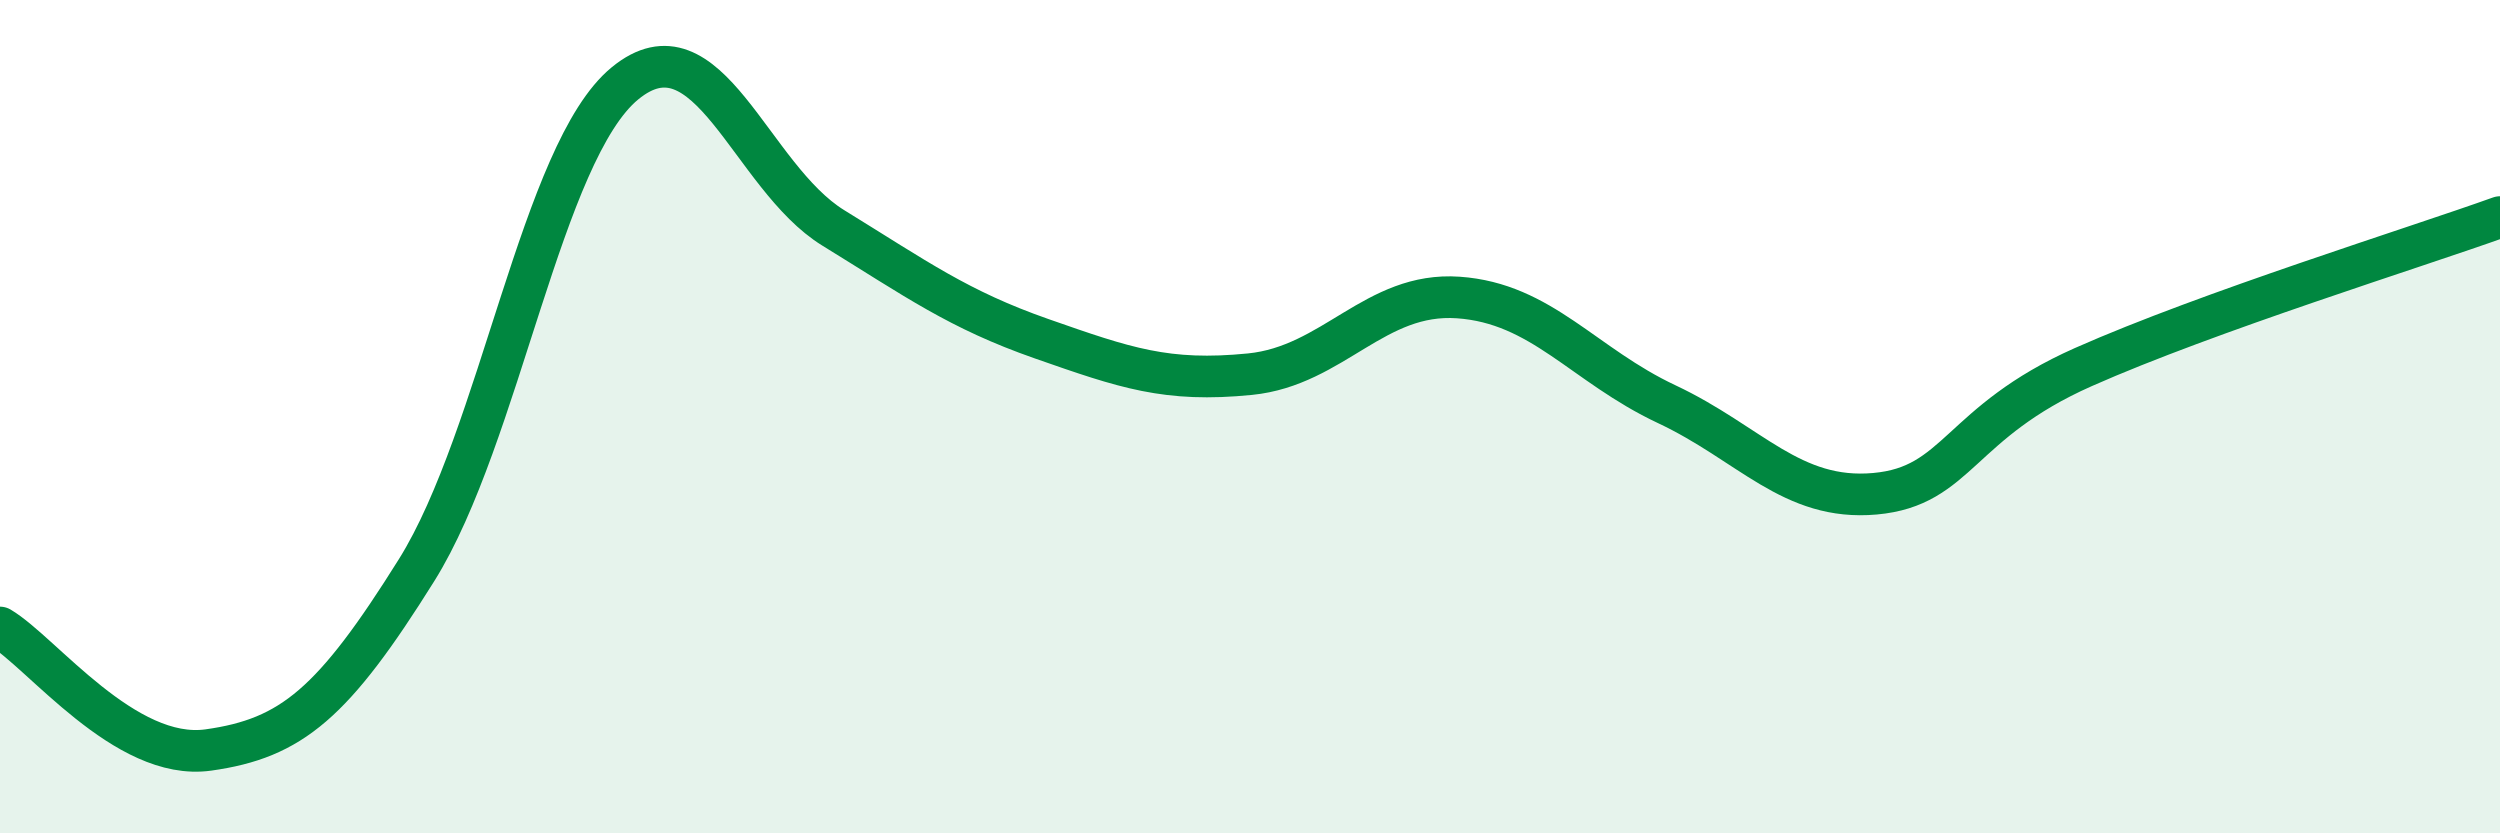
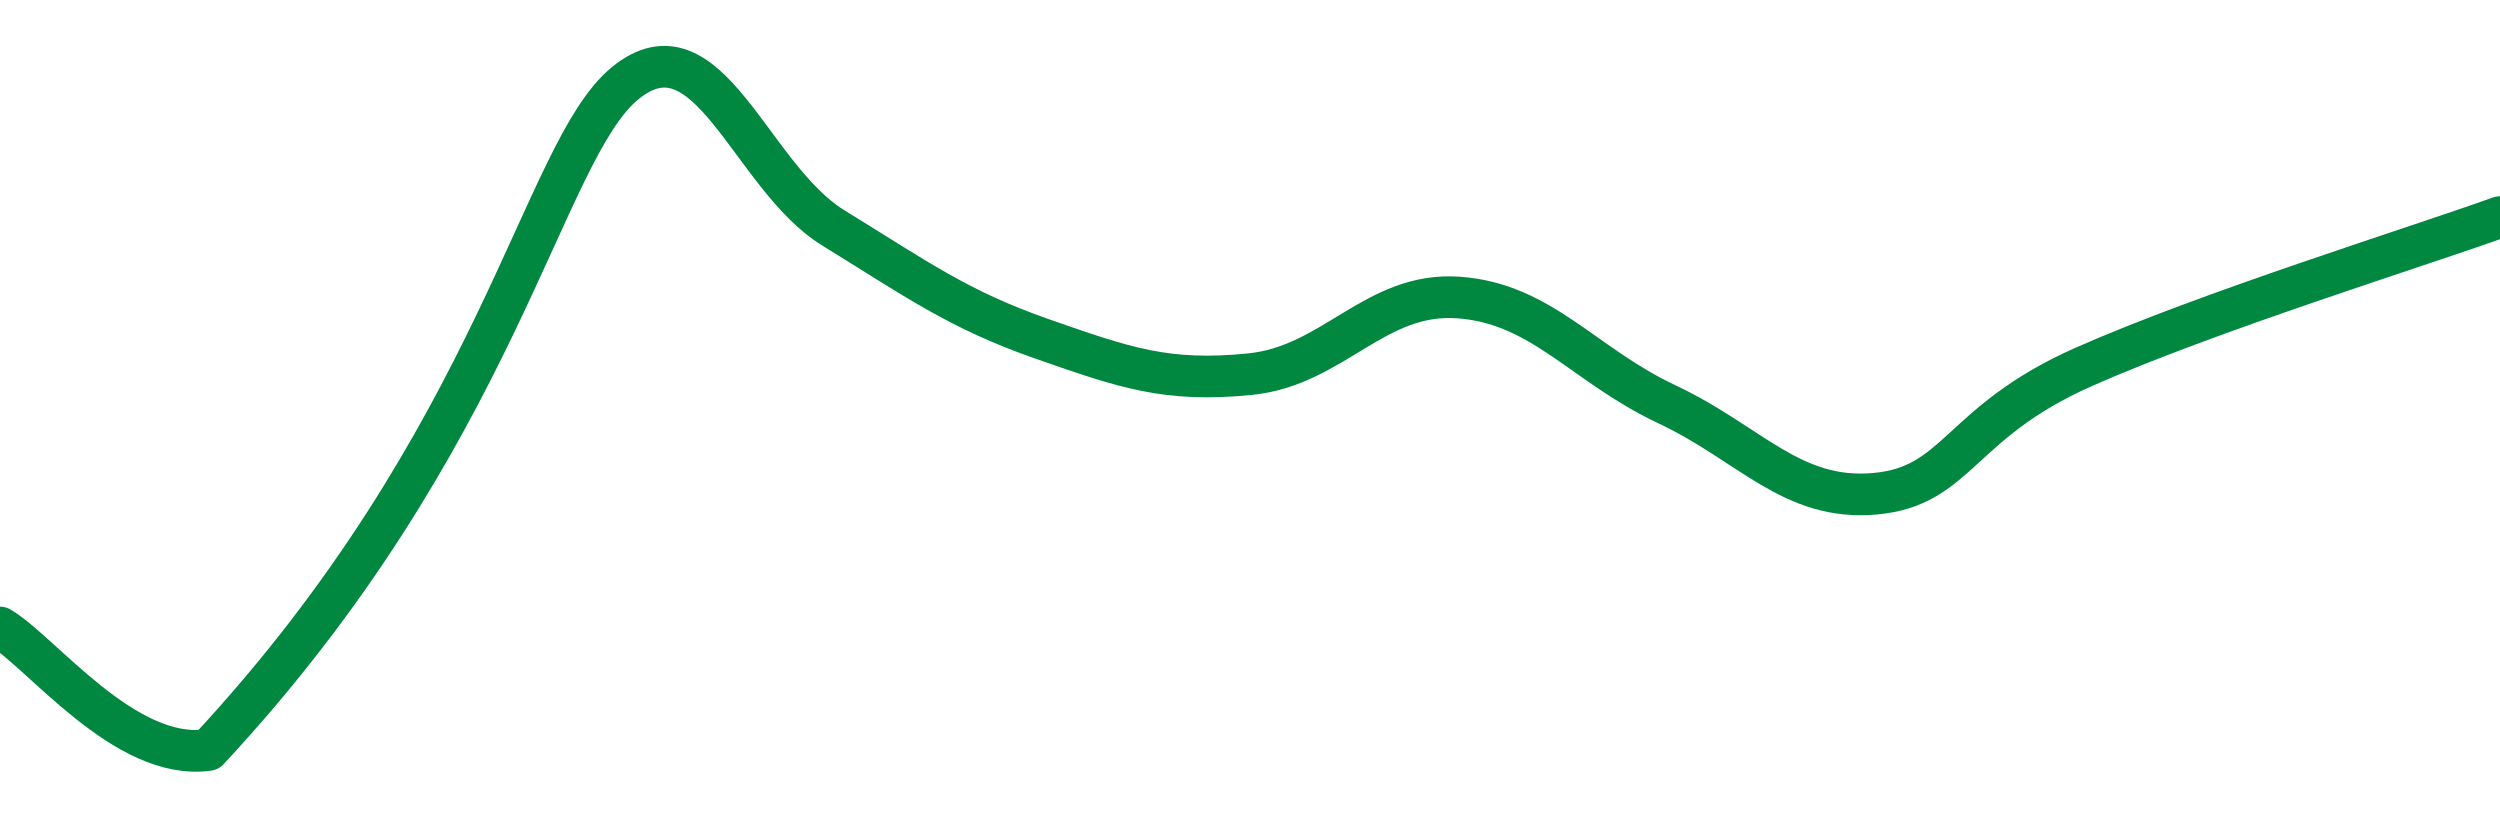
<svg xmlns="http://www.w3.org/2000/svg" width="60" height="20" viewBox="0 0 60 20">
-   <path d="M 0,15.06 C 1,15.65 3,18.28 5,18 C 7,17.72 8,16.88 10,13.68 C 12,10.48 13,3.64 15,2 C 17,0.36 18,4.24 20,5.47 C 22,6.7 23,7.43 25,8.13 C 27,8.83 28,9.18 30,8.98 C 32,8.78 33,7 35,7.14 C 37,7.28 38,8.76 40,9.7 C 42,10.64 43,12.03 45,11.85 C 47,11.67 47,10.14 50,8.81 C 53,7.48 58,5.93 60,5.21L60 20L0 20Z" fill="#008740" opacity="0.1" stroke-linecap="round" stroke-linejoin="round" />
-   <path d="M 0,15.06 C 1,15.65 3,18.28 5,18 C 7,17.72 8,16.88 10,13.68 C 12,10.48 13,3.64 15,2 C 17,0.36 18,4.24 20,5.47 C 22,6.7 23,7.43 25,8.13 C 27,8.83 28,9.18 30,8.98 C 32,8.78 33,7 35,7.14 C 37,7.28 38,8.76 40,9.7 C 42,10.64 43,12.03 45,11.85 C 47,11.67 47,10.14 50,8.81 C 53,7.48 58,5.93 60,5.21" stroke="#008740" stroke-width="1" fill="none" stroke-linecap="round" stroke-linejoin="round" />
+   <path d="M 0,15.06 C 1,15.65 3,18.28 5,18 C 12,10.48 13,3.64 15,2 C 17,0.36 18,4.24 20,5.47 C 22,6.7 23,7.43 25,8.13 C 27,8.83 28,9.18 30,8.98 C 32,8.78 33,7 35,7.14 C 37,7.28 38,8.76 40,9.7 C 42,10.64 43,12.03 45,11.85 C 47,11.67 47,10.14 50,8.81 C 53,7.48 58,5.93 60,5.21" stroke="#008740" stroke-width="1" fill="none" stroke-linecap="round" stroke-linejoin="round" />
</svg>